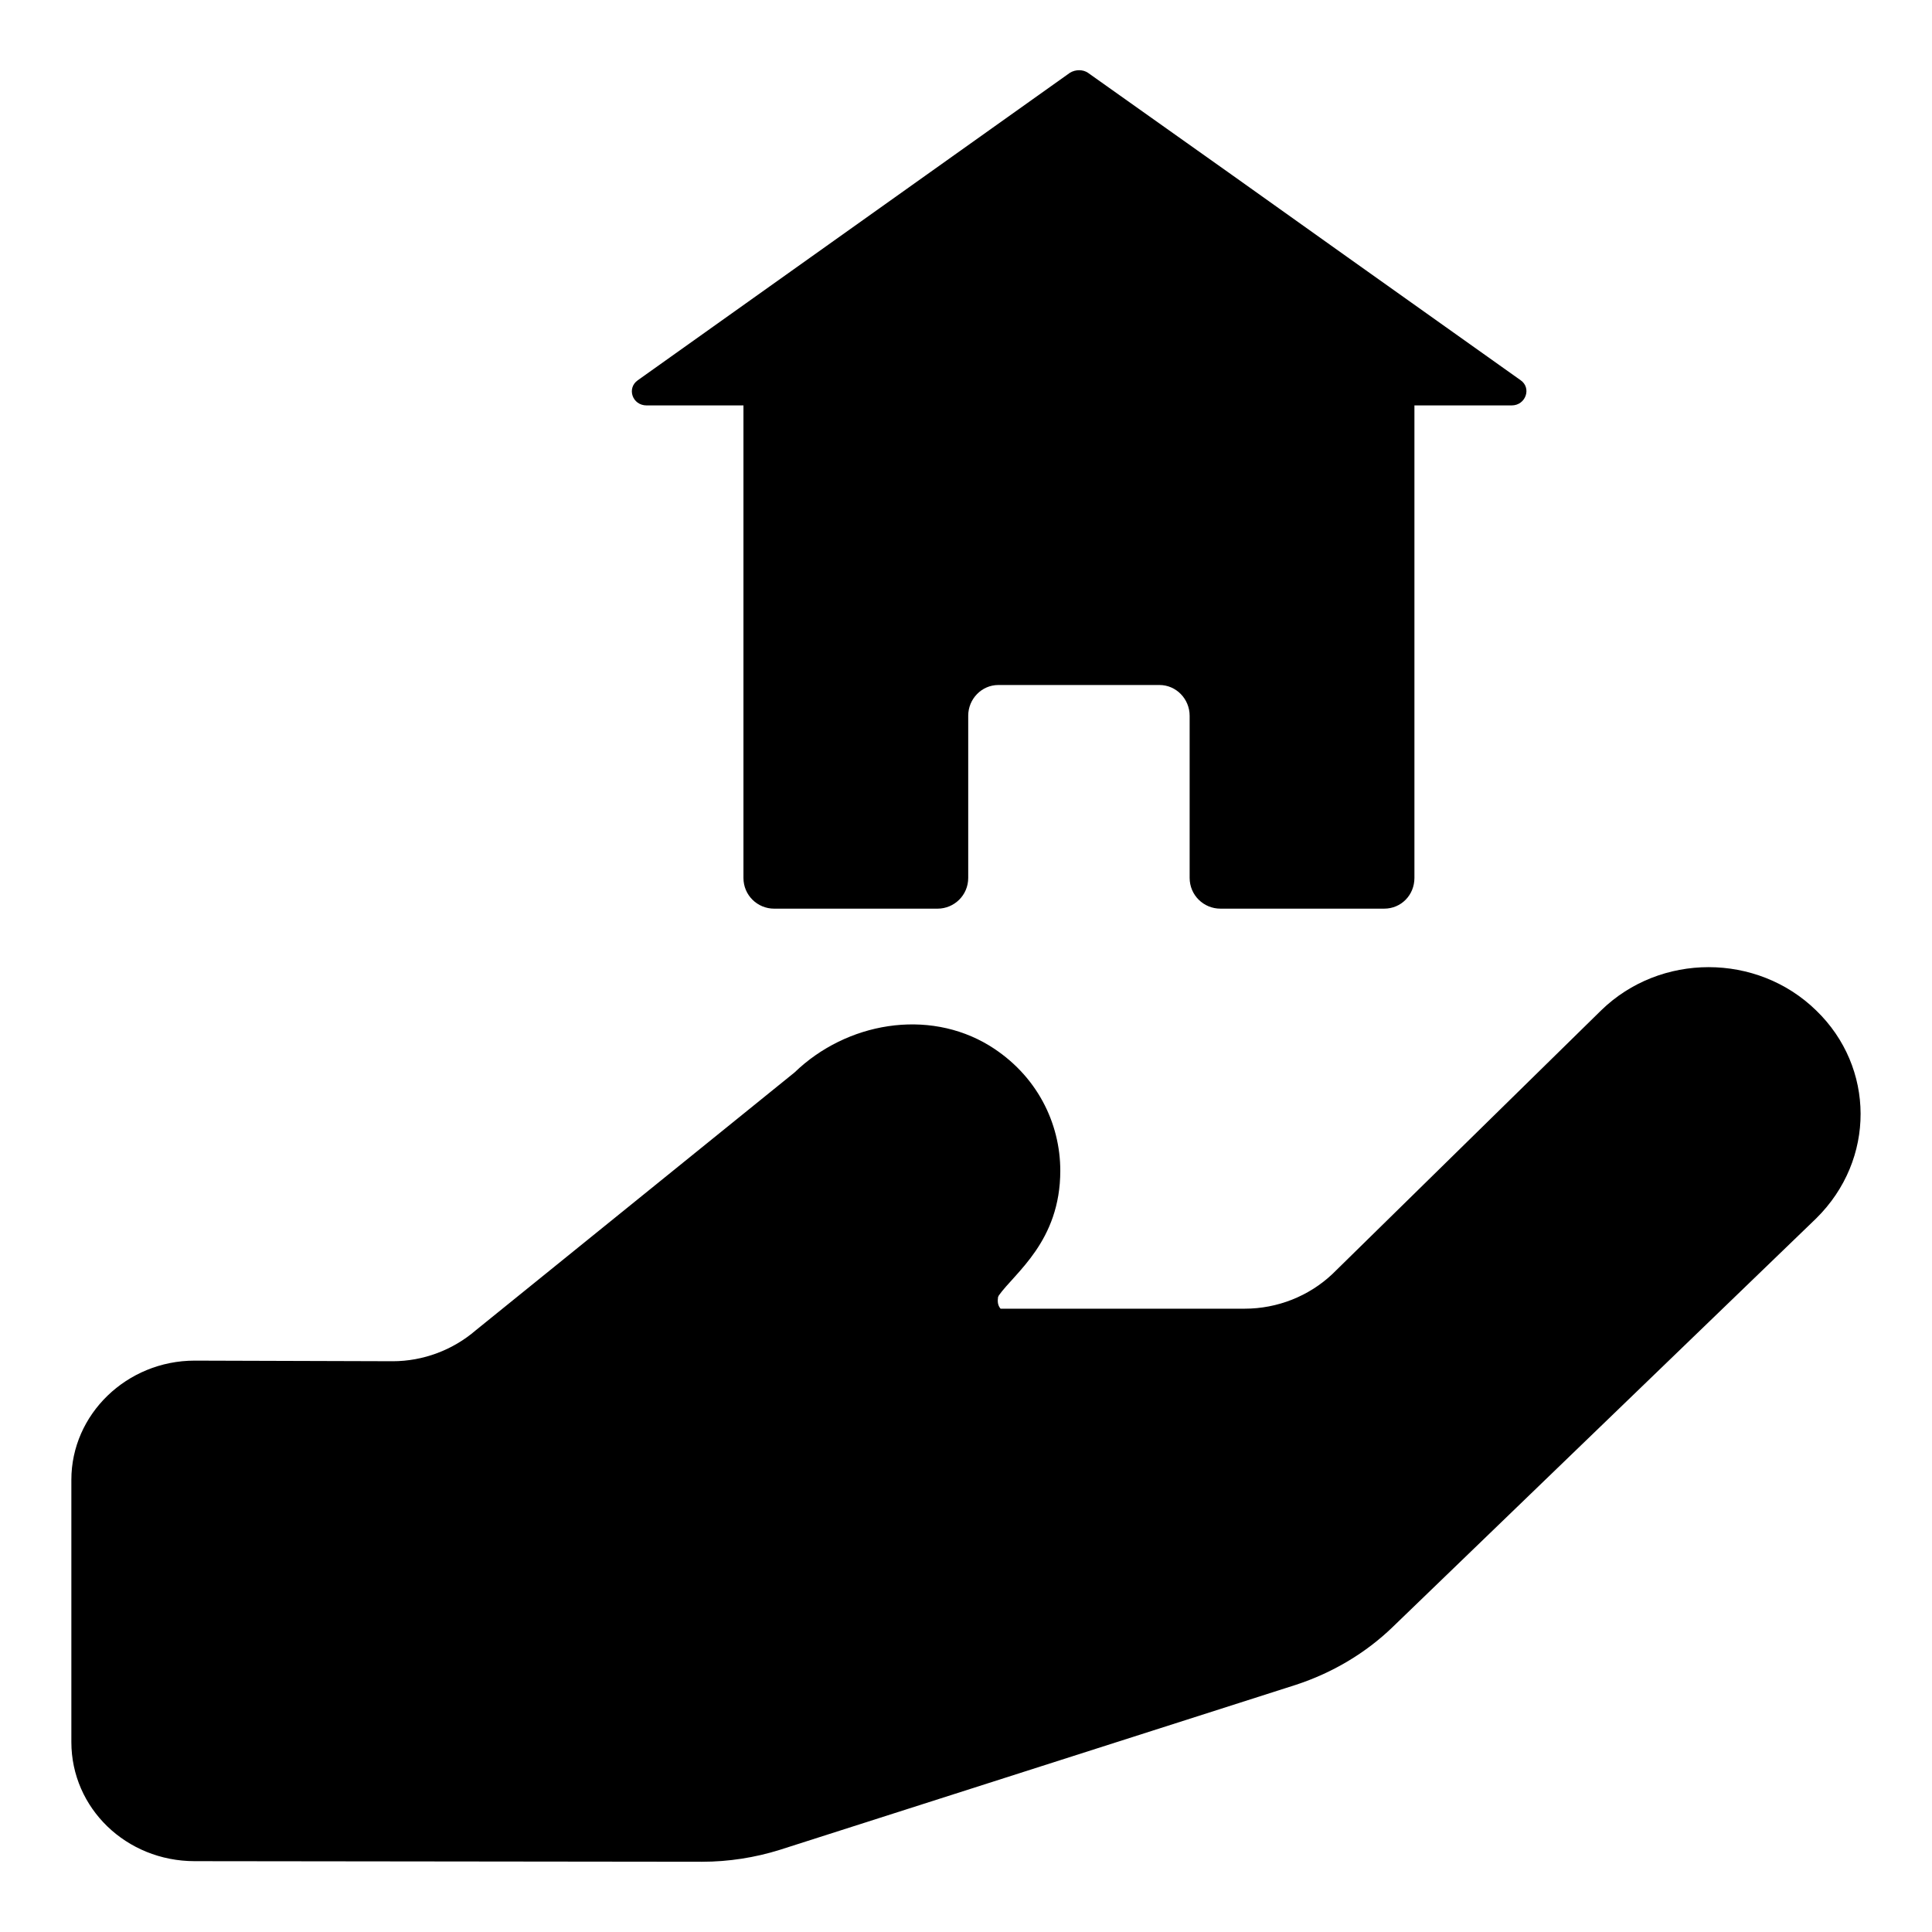
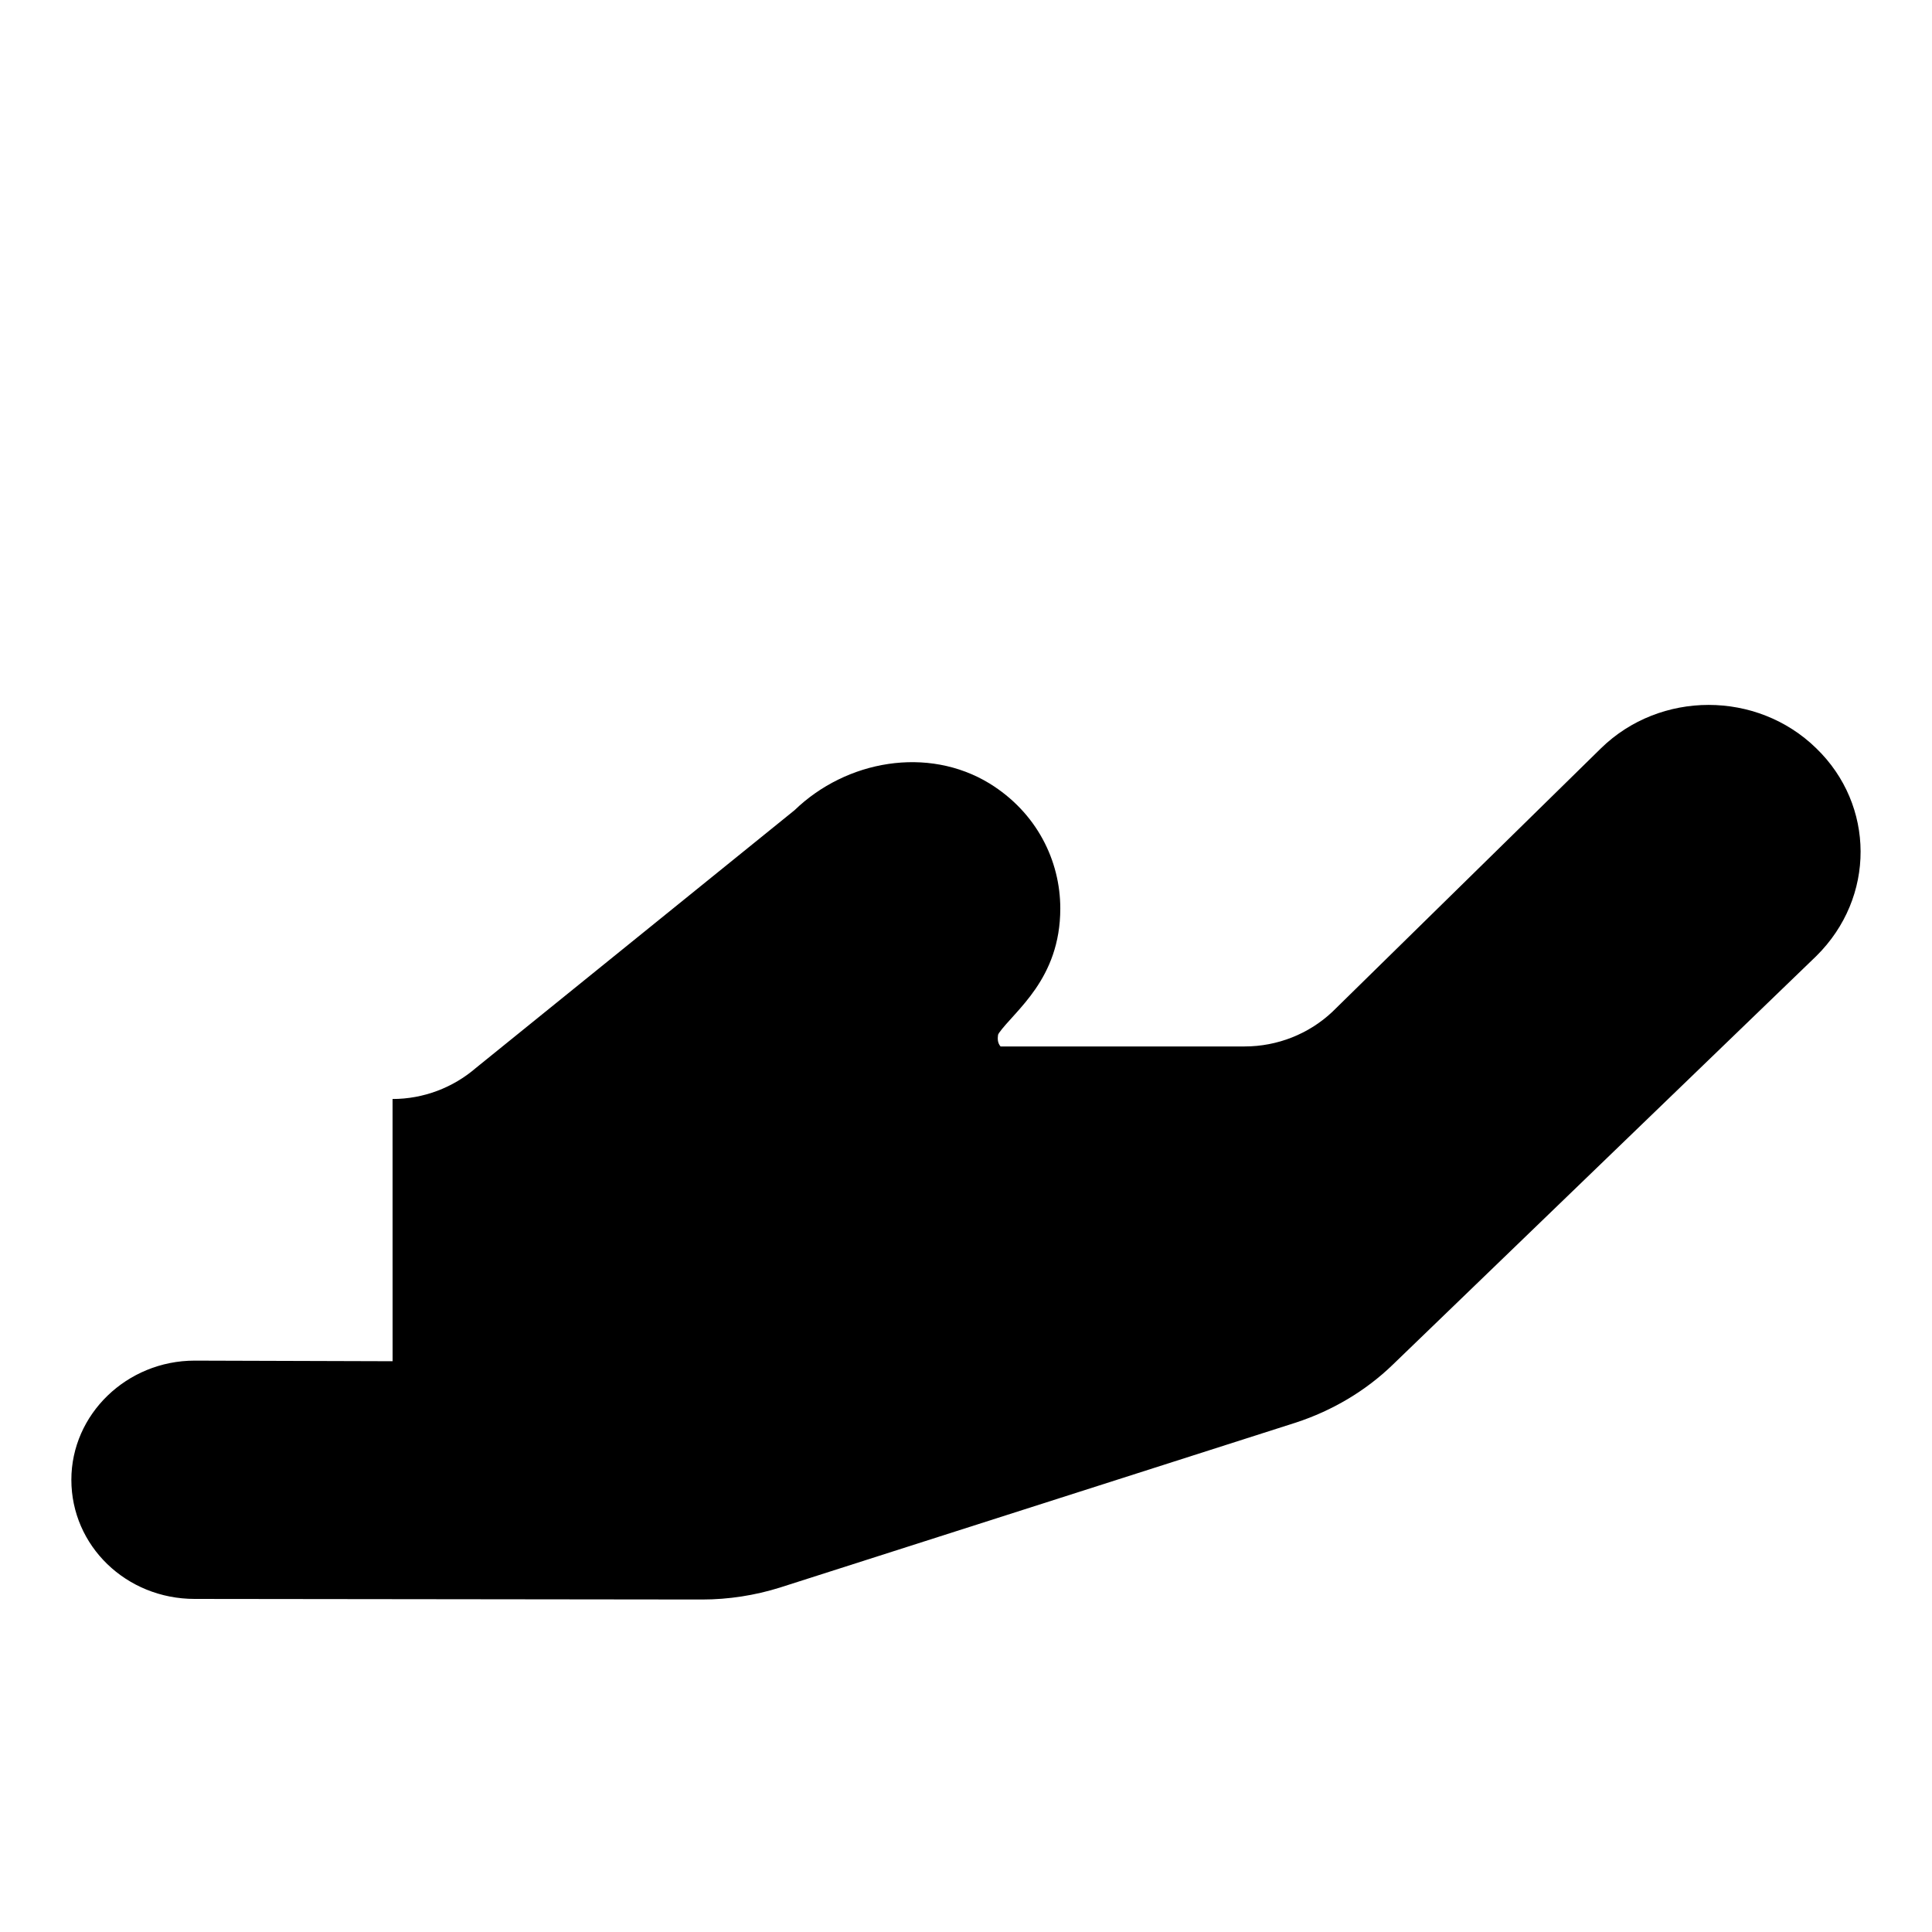
<svg xmlns="http://www.w3.org/2000/svg" fill="#000000" width="800px" height="800px" version="1.1" viewBox="144 144 512 512">
  <g>
-     <path d="m467.42 384.8h43.418c4.445 0 8-3.559 8-8.152v-125.21h25.781c3.703 0 5.336-4.594 2.371-6.668l-46.082-32.746-30.379-21.633-38.23-27.117c-1.336-0.891-3.262-0.891-4.742 0l-114.54 81.5c-2.961 2.074-1.48 6.668 2.371 6.668h25.633v125.21c0 4.594 3.703 8.152 8.148 8.152h43.27c4.445 0 8.148-3.559 8.148-8.152v-42.973c0-4.445 3.555-8.148 8-8.148h42.676c4.445 0 8.004 3.703 8.004 8.148v42.973c0.008 4.59 3.711 8.148 8.156 8.148z" />
-     <path d="m248.04 504.74-52.449-0.16c-17.973 0.004-32.68 14.211-32.68 31.578v69.496c0 17.523 14.543 31.574 32.68 31.574l134.47 0.156c7.027 0 14.051-1.105 20.59-3.156l136.76-43.73c9.641-3.156 18.465-8.367 25.652-15.312l112.25-108.3c15.789-15.574 15.582-40.043 0-55.098-15.684-15.312-41.34-15.312-57.023 0l-71.223 69.871c-6.207 5.84-14.543 9.156-23.203 9.156h-64.707c-0.816-0.945-0.816-2.051-0.652-3.156 0 0 0.164-0.156 0.164-0.316 4.262-6.043 16.32-14.359 16.32-33.09 0-12.629-6.207-25.418-18.789-33.152-16.34-9.945-37.906-6.156-51.633 7.106l-84.477 68.328c-6.043 5.207-13.887 8.207-22.059 8.207z" />
+     <path d="m248.04 504.74-52.449-0.16c-17.973 0.004-32.68 14.211-32.68 31.578c0 17.523 14.543 31.574 32.68 31.574l134.47 0.156c7.027 0 14.051-1.105 20.59-3.156l136.76-43.73c9.641-3.156 18.465-8.367 25.652-15.312l112.25-108.3c15.789-15.574 15.582-40.043 0-55.098-15.684-15.312-41.34-15.312-57.023 0l-71.223 69.871c-6.207 5.84-14.543 9.156-23.203 9.156h-64.707c-0.816-0.945-0.816-2.051-0.652-3.156 0 0 0.164-0.156 0.164-0.316 4.262-6.043 16.32-14.359 16.32-33.09 0-12.629-6.207-25.418-18.789-33.152-16.34-9.945-37.906-6.156-51.633 7.106l-84.477 68.328c-6.043 5.207-13.887 8.207-22.059 8.207z" />
  </g>
</svg>